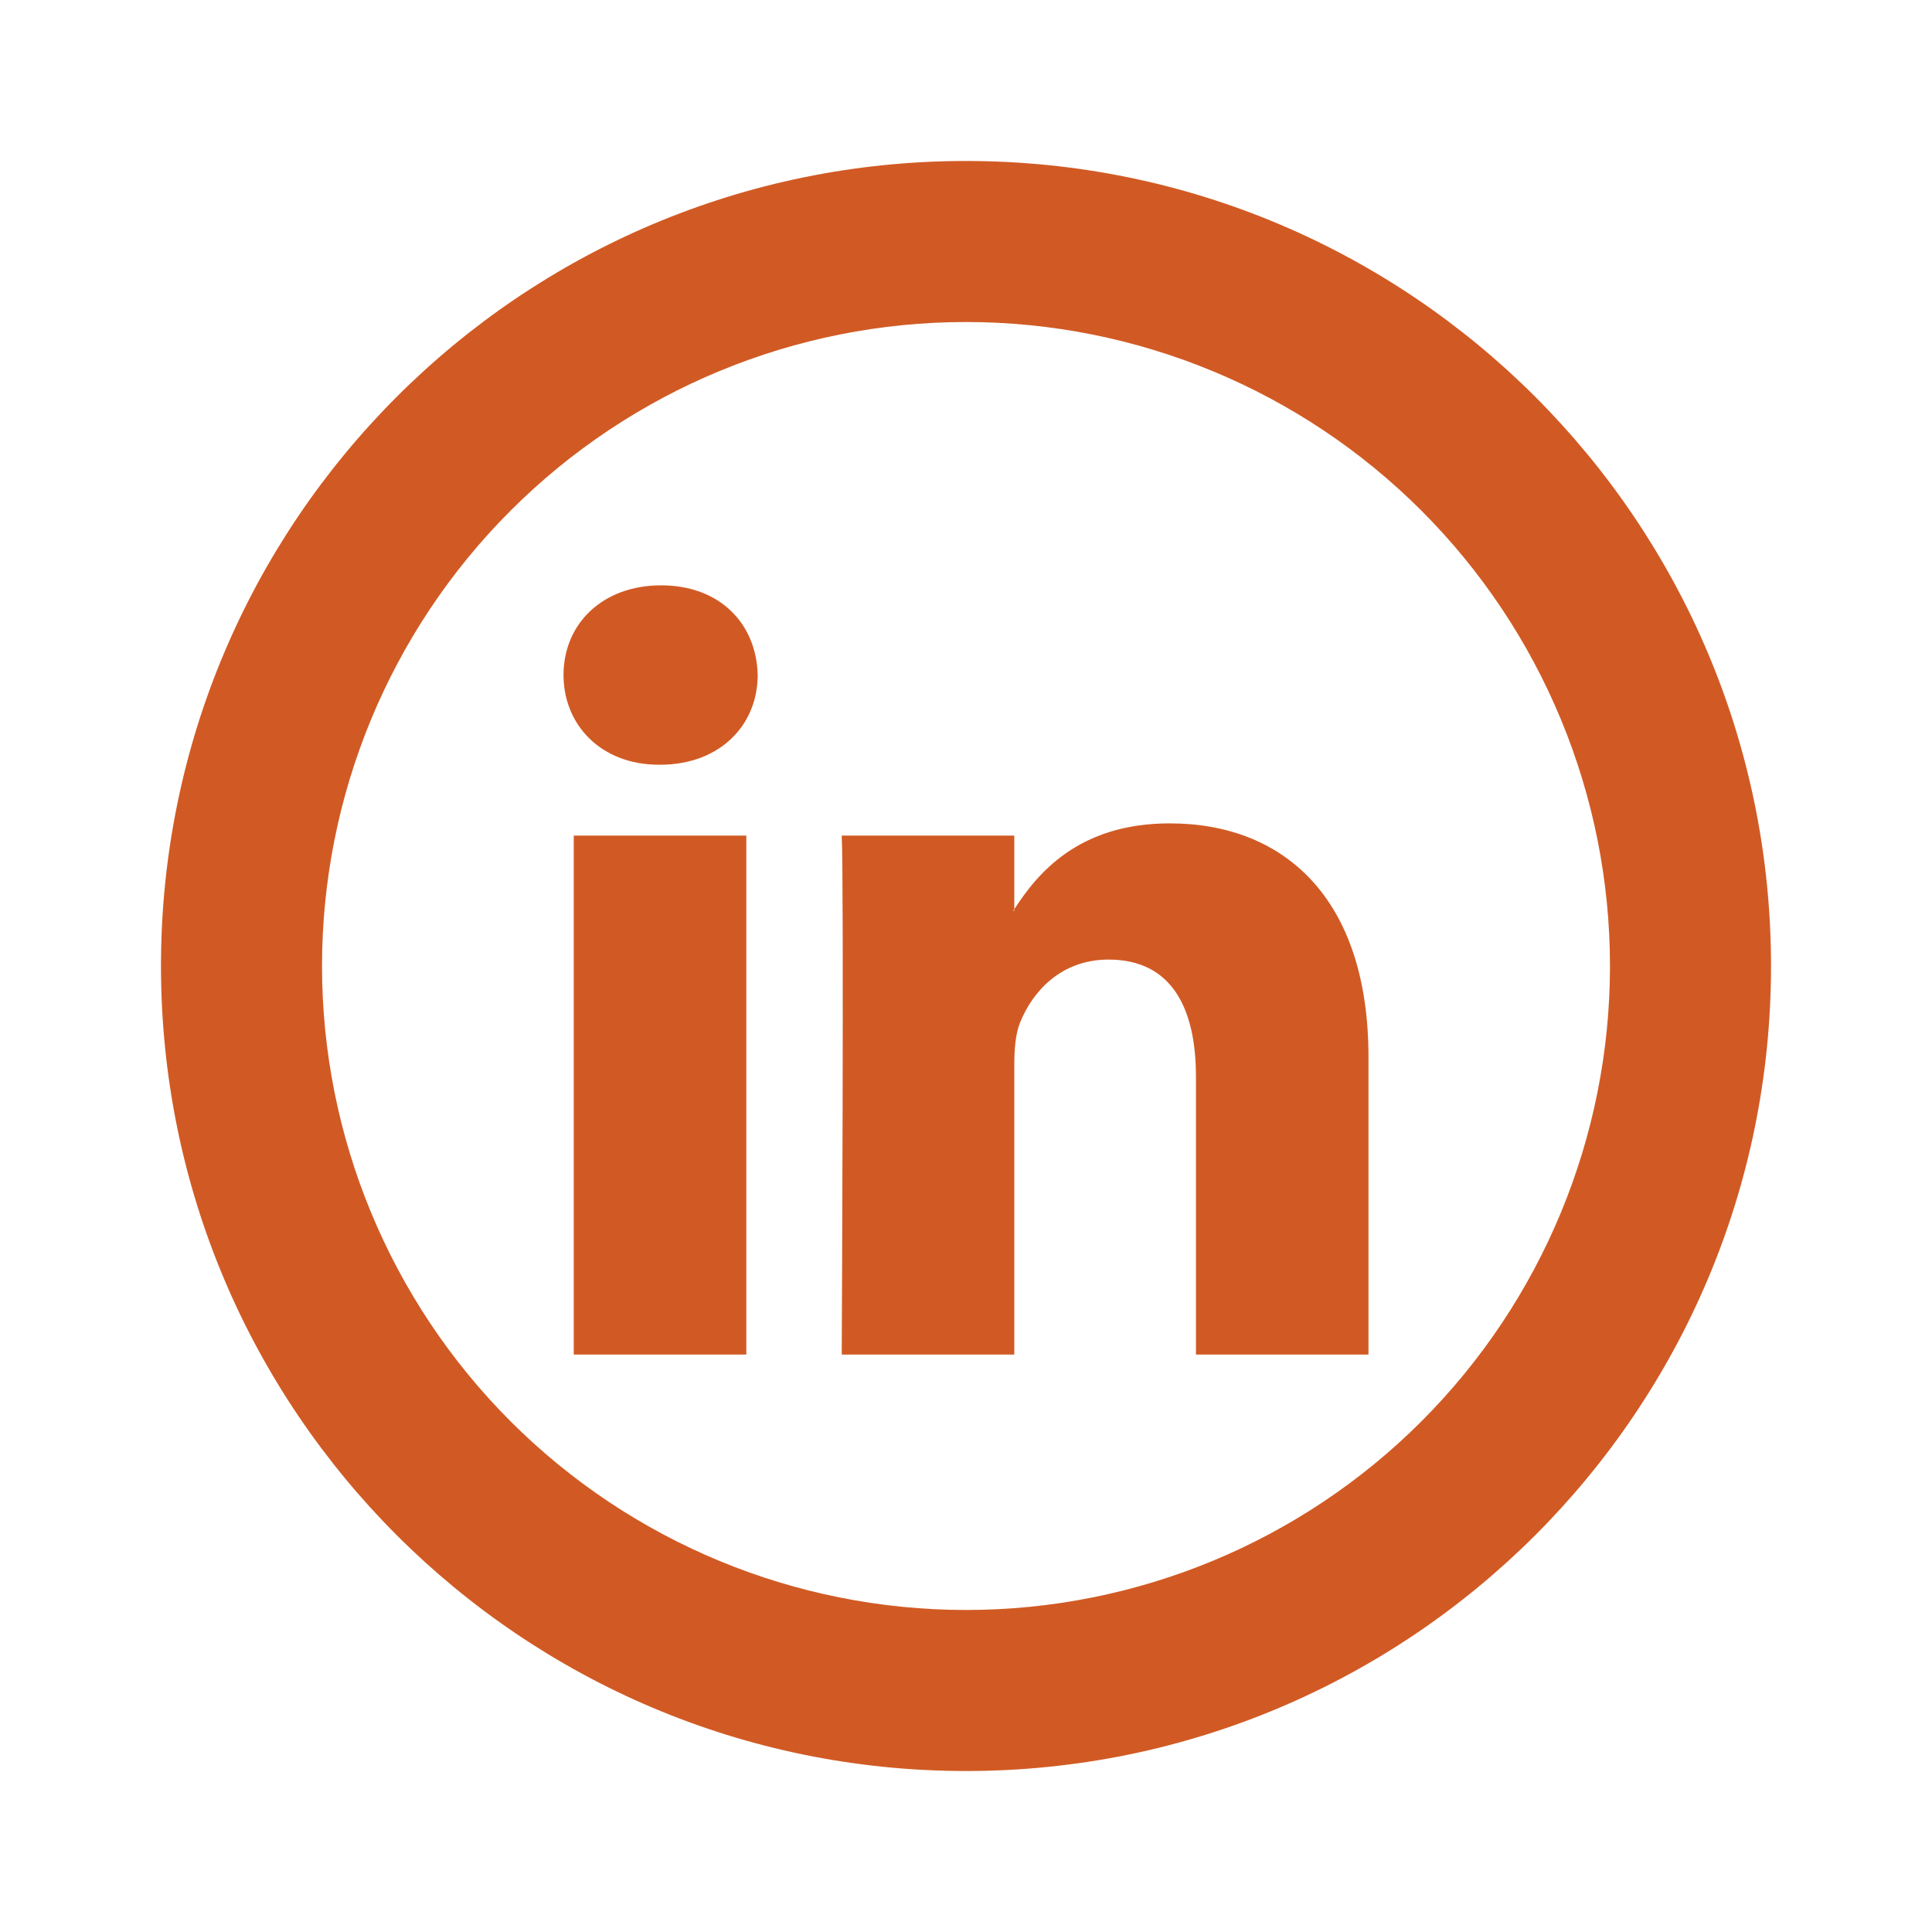
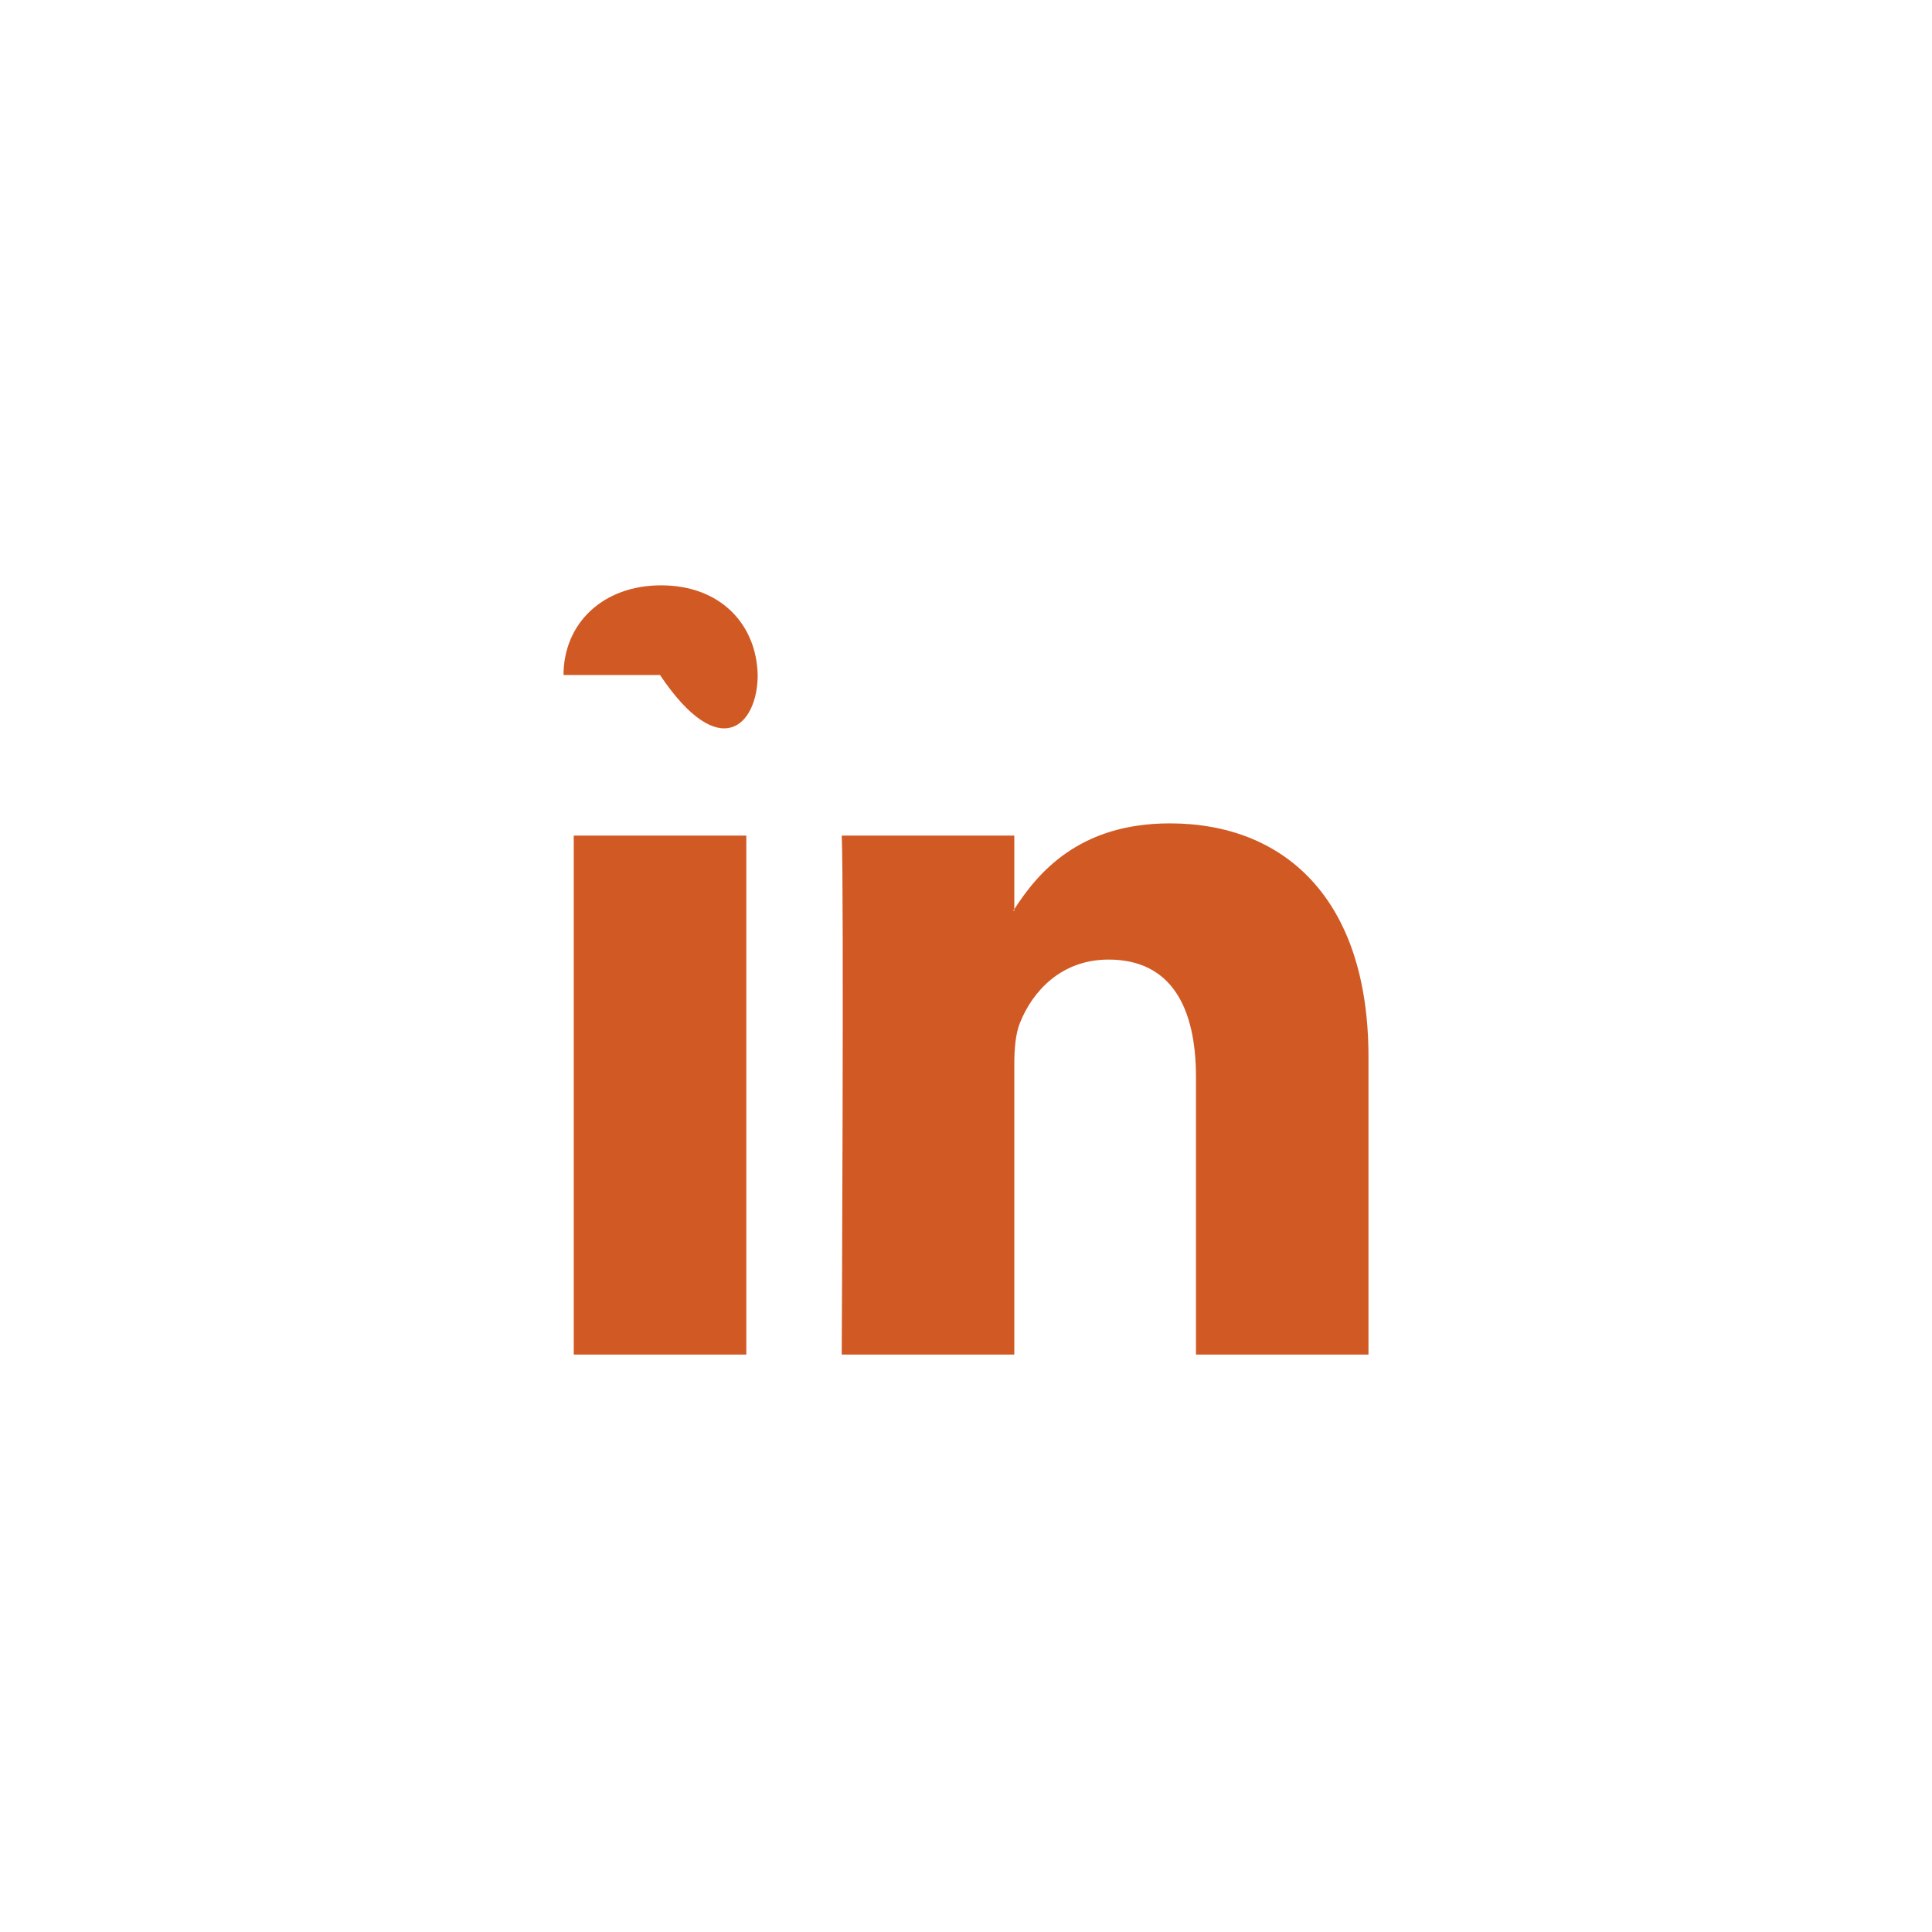
<svg xmlns="http://www.w3.org/2000/svg" width="34" height="34" viewBox="0 0 34 34" fill="none">
-   <path d="M24.083 18.601V23.838H21.047V18.951C21.047 17.724 20.608 16.887 19.509 16.887C18.67 16.887 18.17 17.451 17.951 17.997C17.871 18.193 17.85 18.465 17.85 18.737V23.838H14.813C14.813 23.838 14.854 15.562 14.813 14.705H17.85V15.998L17.83 16.028H17.85V16C18.254 15.377 18.973 14.49 20.587 14.49C22.584 14.49 24.083 15.796 24.083 18.601V18.601ZM11.635 10.301C10.597 10.301 9.917 10.983 9.917 11.879C9.917 12.757 10.577 13.458 11.595 13.458H11.615C12.675 13.458 13.334 12.756 13.334 11.879C13.314 10.983 12.675 10.301 11.635 10.301ZM10.097 23.838H13.134V14.705H10.097V23.838V23.838Z" fill="#D15A24" />
-   <path d="M17 28.333C20.006 28.333 22.889 27.139 25.014 25.014C27.139 22.888 28.333 20.006 28.333 17C28.333 13.994 27.139 11.111 25.014 8.986C22.889 6.861 20.006 5.667 17 5.667C13.994 5.667 11.111 6.861 8.986 8.986C6.861 11.111 5.667 13.994 5.667 17C5.667 20.006 6.861 22.888 8.986 25.014C11.111 27.139 13.994 28.333 17 28.333V28.333ZM17 31.167C9.176 31.167 2.833 24.824 2.833 17C2.833 9.176 9.176 2.833 17 2.833C24.824 2.833 31.167 9.176 31.167 17C31.167 24.824 24.824 31.167 17 31.167Z" fill="#D15A24" />
+   <path d="M24.083 18.601V23.838H21.047V18.951C21.047 17.724 20.608 16.887 19.509 16.887C18.67 16.887 18.17 17.451 17.951 17.997C17.871 18.193 17.85 18.465 17.85 18.737V23.838H14.813C14.813 23.838 14.854 15.562 14.813 14.705H17.85V15.998L17.83 16.028H17.85V16C18.254 15.377 18.973 14.49 20.587 14.49C22.584 14.49 24.083 15.796 24.083 18.601V18.601ZM11.635 10.301C10.597 10.301 9.917 10.983 9.917 11.879H11.615C12.675 13.458 13.334 12.756 13.334 11.879C13.314 10.983 12.675 10.301 11.635 10.301ZM10.097 23.838H13.134V14.705H10.097V23.838V23.838Z" fill="#D15A24" />
</svg>